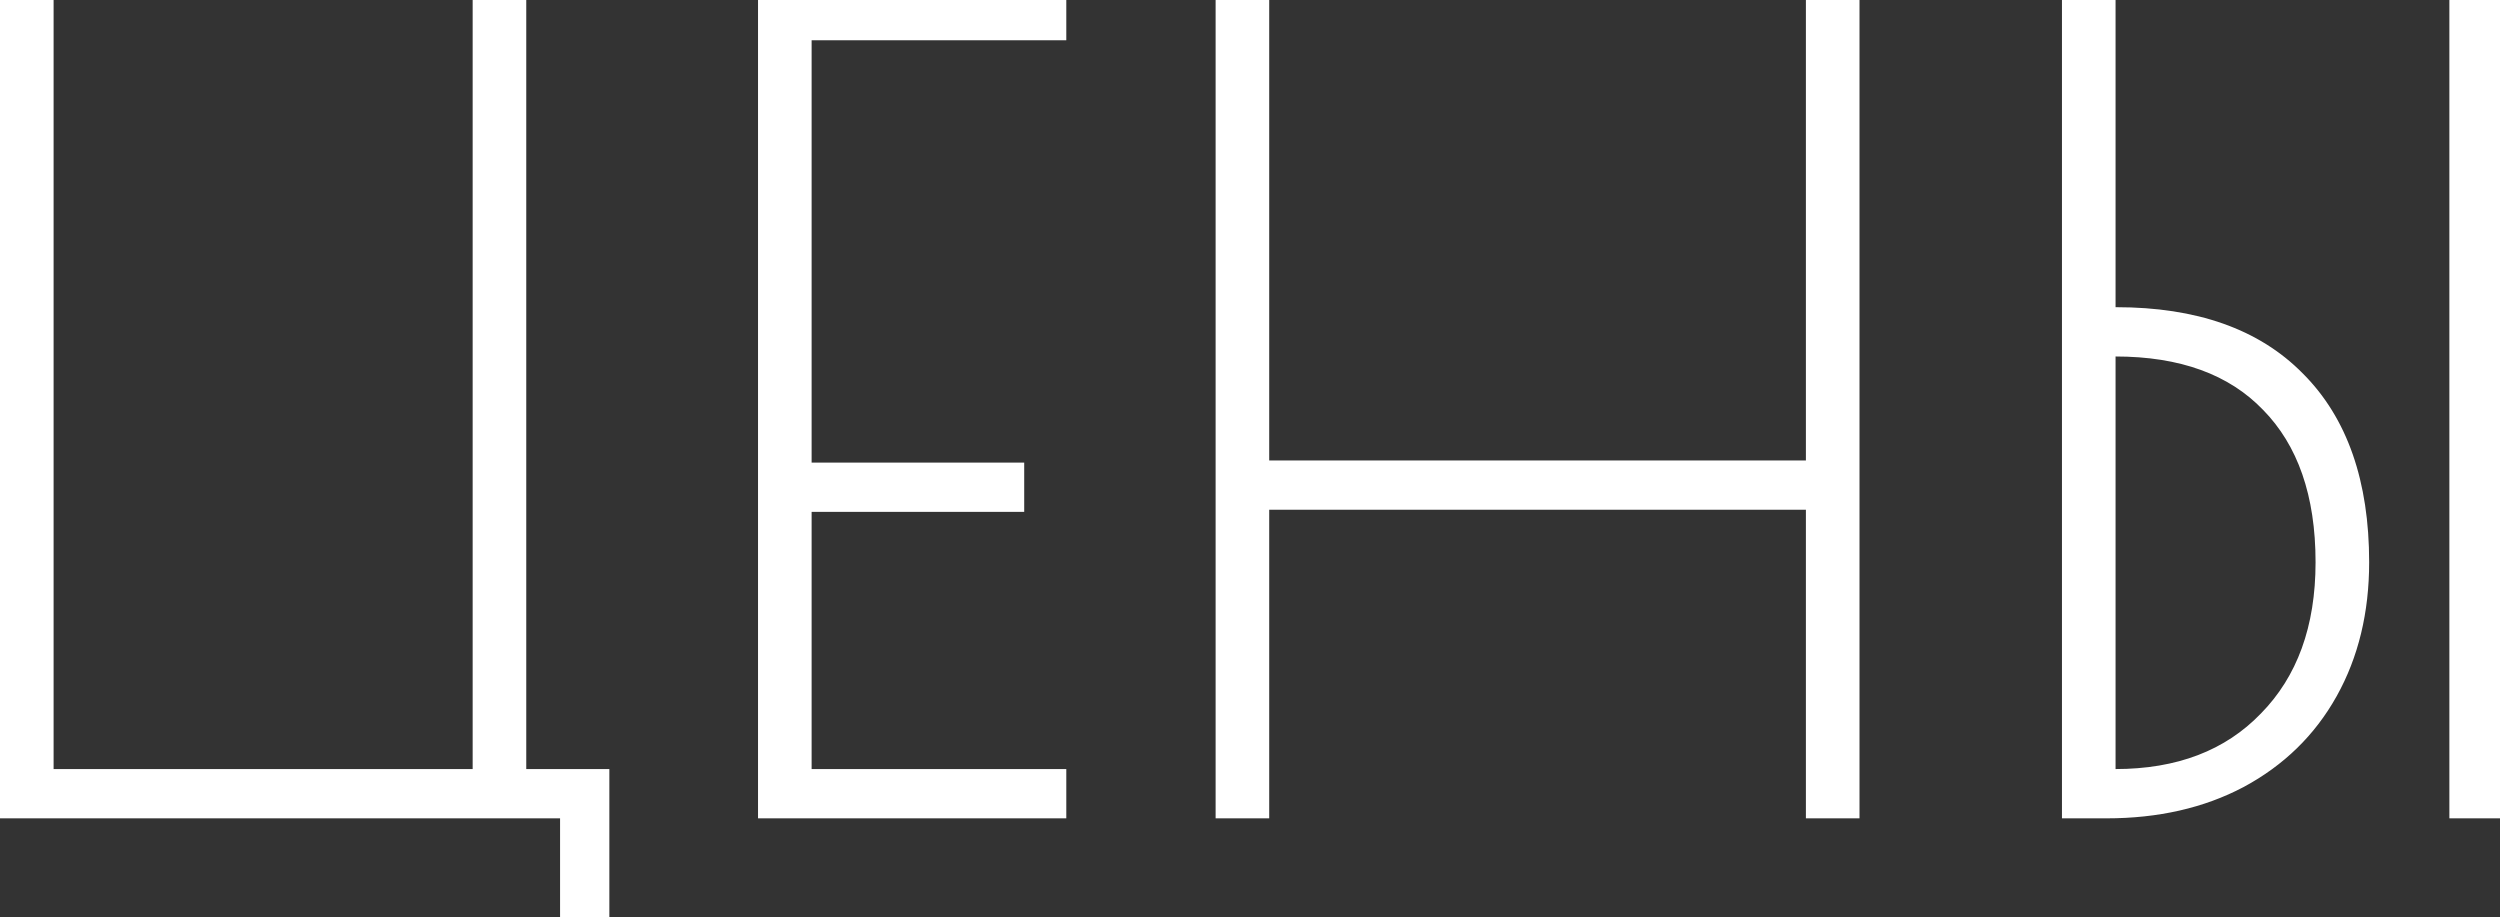
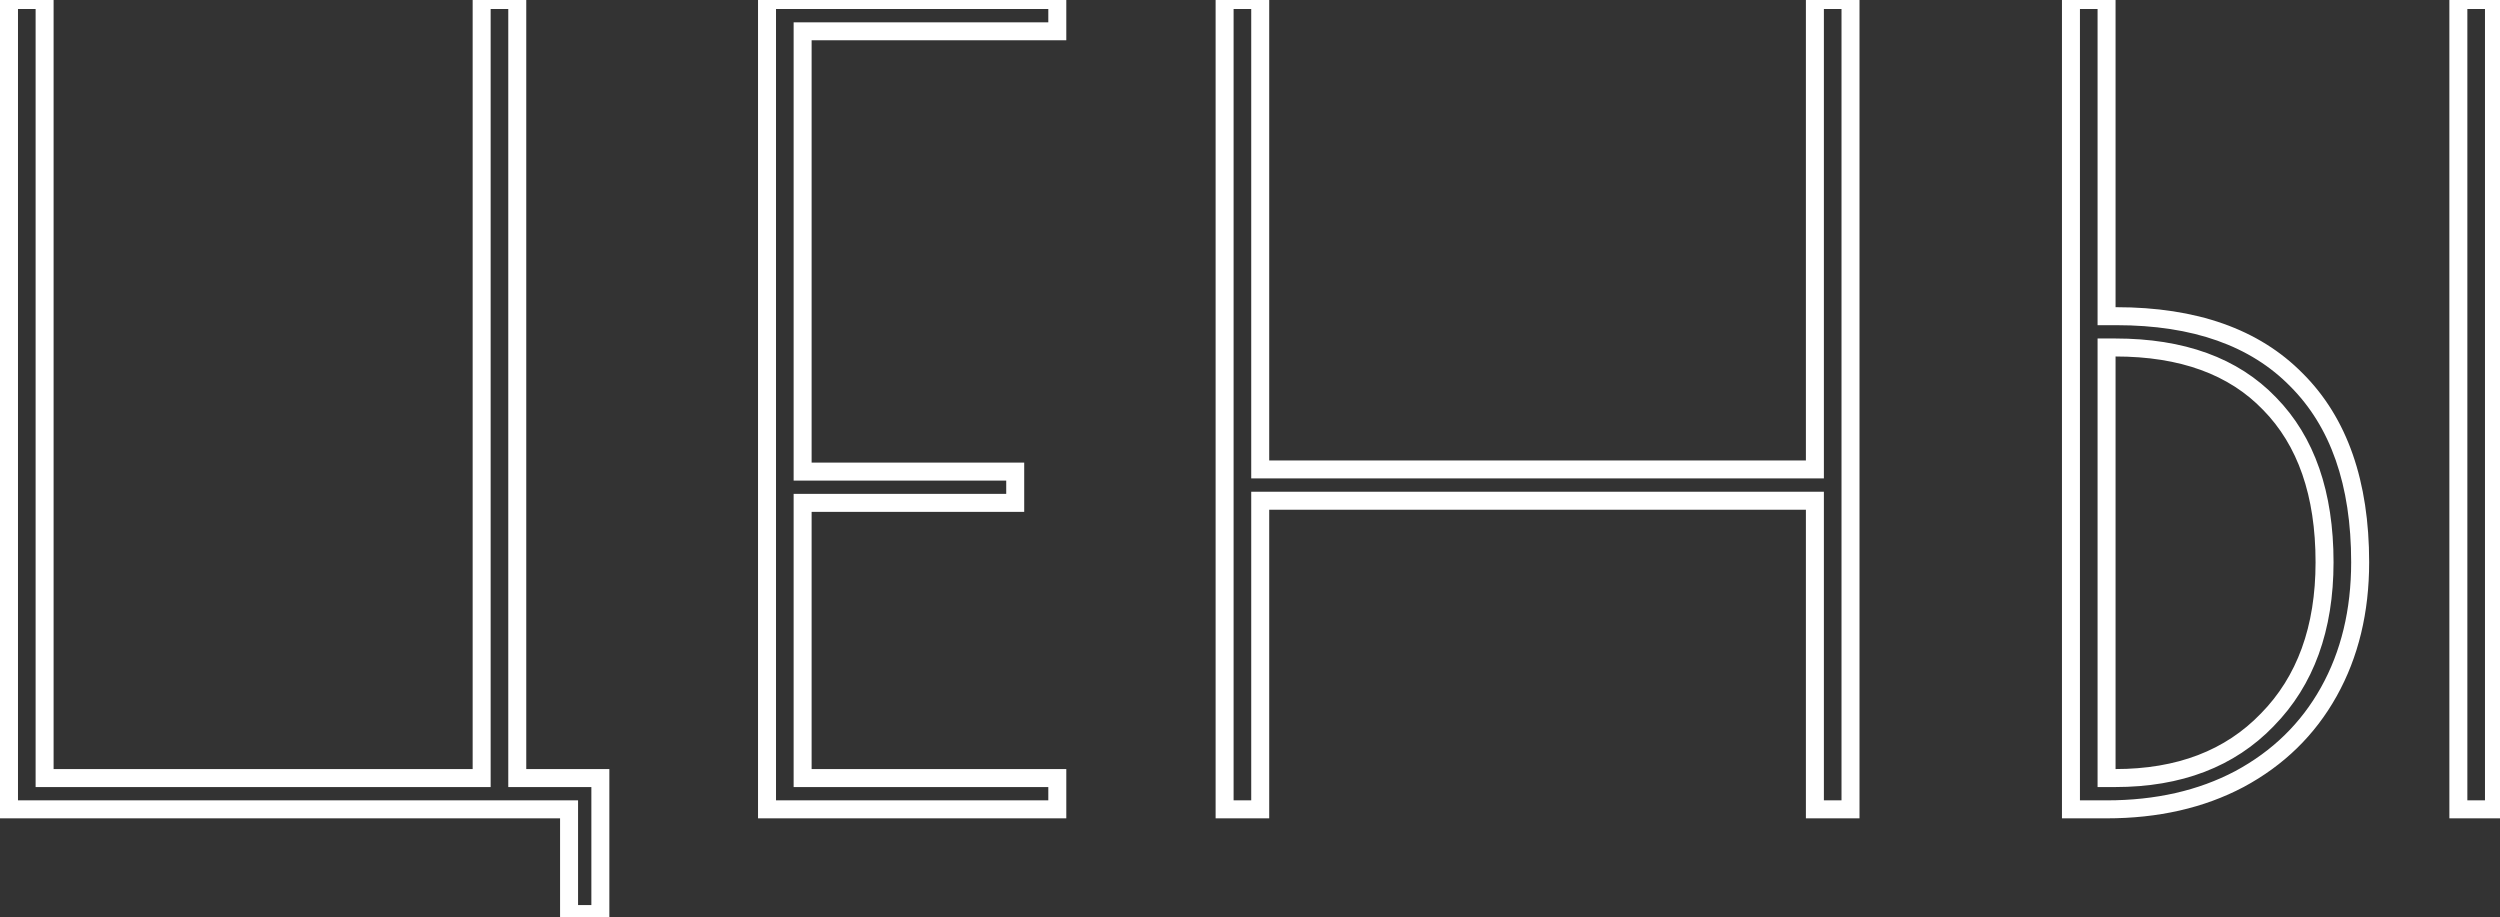
<svg xmlns="http://www.w3.org/2000/svg" width="139" height="51" viewBox="0 0 139 51" fill="none">
  <rect x="0" y="0" width="139" height="51" fill="#333333" stroke="none" />
-   <path d="M31.64 45H0.5V-3.57628e-06H2.48V43.26H26.78V-3.57628e-06H28.76V43.26H33.38V50.82H31.64V45ZM42.646 -3.57628e-06H58.786V1.74H44.626V26.22H56.446V27.96H44.626V43.26H58.786V45H42.646V-3.57628e-06ZM68.088 -3.57628e-06H70.068V26.1H100.908V-3.57628e-06H102.888V45H100.908V27.84H70.068V45H68.088V-3.57628e-06ZM115.145 -3.57628e-06H117.125V17.58H117.665C122.025 17.58 125.365 18.76 127.685 21.12C130.045 23.48 131.225 26.86 131.225 31.26C131.225 33.98 130.645 36.38 129.485 38.46C128.325 40.54 126.665 42.16 124.505 43.32C122.385 44.44 119.925 45 117.125 45H115.145V-3.57628e-06ZM136.685 -3.57628e-06H138.665V45H136.685V-3.57628e-06ZM117.605 43.26C121.165 43.26 123.985 42.18 126.065 40.02C128.185 37.86 129.245 34.94 129.245 31.26C129.245 27.46 128.225 24.52 126.185 22.44C124.185 20.36 121.325 19.32 117.605 19.32H117.125V43.26H117.605Z" fill="white" />
  <path d="M31.64 45H32.14V44.5H31.64V45ZM0.5 45H0V45.5H0.5V45ZM0.5 -3.8147e-06V-0.5H0V-3.8147e-06H0.5ZM2.48 -3.8147e-06H2.98V-0.5H2.48V-3.8147e-06ZM2.48 43.26H1.98V43.76H2.48V43.26ZM26.78 43.26V43.76H27.28V43.26H26.78ZM26.78 -3.8147e-06V-0.5H26.28V-3.8147e-06H26.78ZM28.76 -3.8147e-06H29.26V-0.5H28.76V-3.8147e-06ZM28.76 43.26H28.26V43.76H28.76V43.26ZM33.38 43.26H33.88V42.76H33.38V43.26ZM33.38 50.82V51.32H33.88V50.82H33.38ZM31.64 50.82H31.14V51.32H31.64V50.82ZM31.64 44.5H0.5V45.5H31.64V44.5ZM1 45V-3.8147e-06H0V45H1ZM0.5 0.5H2.48V-0.5H0.5V0.5ZM1.98 -3.8147e-06V43.26H2.98V-3.8147e-06H1.98ZM2.48 43.76H26.78V42.76H2.48V43.76ZM27.28 43.26V-3.8147e-06H26.28V43.26H27.28ZM26.78 0.5H28.76V-0.5H26.78V0.5ZM28.26 -3.8147e-06V43.26H29.26V-3.8147e-06H28.26ZM28.76 43.76H33.38V42.76H28.76V43.76ZM32.88 43.26V50.82H33.88V43.26H32.88ZM33.38 50.32H31.64V51.32H33.38V50.32ZM32.14 50.82V45H31.14V50.82H32.14ZM42.646 -3.8147e-06V-0.5H42.146V-3.8147e-06H42.646ZM58.786 -3.8147e-06H59.286V-0.5H58.786V-3.8147e-06ZM58.786 1.74V2.24H59.286V1.74H58.786ZM44.626 1.74V1.24H44.126V1.74H44.626ZM44.626 26.22H44.126V26.72H44.626V26.22ZM56.446 26.22H56.946V25.72H56.446V26.22ZM56.446 27.96V28.46H56.946V27.96H56.446ZM44.626 27.96V27.46H44.126V27.96H44.626ZM44.626 43.26H44.126V43.76H44.626V43.26ZM58.786 43.26H59.286V42.76H58.786V43.26ZM58.786 45V45.5H59.286V45H58.786ZM42.646 45H42.146V45.5H42.646V45ZM42.646 0.5H58.786V-0.5H42.646V0.5ZM58.286 -3.8147e-06V1.74H59.286V-3.8147e-06H58.286ZM58.786 1.24H44.626V2.24H58.786V1.24ZM44.126 1.74V26.22H45.126V1.74H44.126ZM44.626 26.72H56.446V25.72H44.626V26.72ZM55.946 26.22V27.96H56.946V26.22H55.946ZM56.446 27.46H44.626V28.46H56.446V27.46ZM44.126 27.96V43.26H45.126V27.96H44.126ZM44.626 43.76H58.786V42.76H44.626V43.76ZM58.286 43.26V45H59.286V43.26H58.286ZM58.786 44.5H42.646V45.5H58.786V44.5ZM43.146 45V-3.8147e-06H42.146V45H43.146ZM68.088 -3.8147e-06V-0.5H67.588V-3.8147e-06H68.088ZM70.068 -3.8147e-06H70.568V-0.5H70.068V-3.8147e-06ZM70.068 26.1H69.568V26.6H70.068V26.1ZM100.908 26.1V26.6H101.408V26.1H100.908ZM100.908 -3.8147e-06V-0.5H100.408V-3.8147e-06H100.908ZM102.888 -3.8147e-06H103.388V-0.5H102.888V-3.8147e-06ZM102.888 45V45.5H103.388V45H102.888ZM100.908 45H100.408V45.5H100.908V45ZM100.908 27.84H101.408V27.34H100.908V27.84ZM70.068 27.84V27.34H69.568V27.84H70.068ZM70.068 45V45.5H70.568V45H70.068ZM68.088 45H67.588V45.5H68.088V45ZM68.088 0.5H70.068V-0.5H68.088V0.5ZM69.568 -3.8147e-06V26.1H70.568V-3.8147e-06H69.568ZM70.068 26.6H100.908V25.6H70.068V26.6ZM101.408 26.1V-3.8147e-06H100.408V26.1H101.408ZM100.908 0.5H102.888V-0.5H100.908V0.5ZM102.388 -3.8147e-06V45H103.388V-3.8147e-06H102.388ZM102.888 44.5H100.908V45.5H102.888V44.5ZM101.408 45V27.84H100.408V45H101.408ZM100.908 27.34H70.068V28.34H100.908V27.34ZM69.568 27.84V45H70.568V27.84H69.568ZM70.068 44.5H68.088V45.5H70.068V44.5ZM68.588 45V-3.8147e-06H67.588V45H68.588ZM115.145 -3.8147e-06V-0.5H114.645V-3.8147e-06H115.145ZM117.125 -3.8147e-06H117.625V-0.5H117.125V-3.8147e-06ZM117.125 17.58H116.625V18.08H117.125V17.58ZM127.685 21.12L127.328 21.471L127.331 21.474L127.685 21.12ZM129.485 38.46L129.048 38.217L129.485 38.46ZM124.505 43.32L124.738 43.762L124.741 43.761L124.505 43.32ZM115.145 45H114.645V45.5H115.145V45ZM136.685 -3.8147e-06V-0.5H136.185V-3.8147e-06H136.685ZM138.665 -3.8147e-06H139.165V-0.5H138.665V-3.8147e-06ZM138.665 45V45.5H139.165V45H138.665ZM136.685 45H136.185V45.5H136.685V45ZM126.065 40.02L125.708 39.67L125.704 39.673L126.065 40.02ZM126.185 22.44L125.824 22.787L125.828 22.79L126.185 22.44ZM117.125 19.32V18.82H116.625V19.32H117.125ZM117.125 43.26H116.625V43.76H117.125V43.26ZM115.145 0.5H117.125V-0.5H115.145V0.5ZM116.625 -3.8147e-06V17.58H117.625V-3.8147e-06H116.625ZM117.125 18.08H117.665V17.08H117.125V18.08ZM117.665 18.08C121.935 18.08 125.129 19.234 127.328 21.471L128.041 20.77C125.6 18.286 122.114 17.08 117.665 17.08V18.08ZM127.331 21.474C129.57 23.713 130.725 26.949 130.725 31.26H131.725C131.725 26.771 130.519 23.247 128.038 20.766L127.331 21.474ZM130.725 31.26C130.725 33.907 130.161 36.221 129.048 38.217L129.921 38.703C131.128 36.539 131.725 34.053 131.725 31.26H130.725ZM129.048 38.217C127.936 40.211 126.346 41.763 124.268 42.88L124.741 43.761C126.983 42.557 128.713 40.87 129.921 38.703L129.048 38.217ZM124.271 42.878C122.234 43.954 119.857 44.5 117.125 44.5V45.5C119.992 45.5 122.535 44.926 124.738 43.762L124.271 42.878ZM117.125 44.5H115.145V45.5H117.125V44.5ZM115.645 45V-3.8147e-06H114.645V45H115.645ZM136.685 0.5H138.665V-0.5H136.685V0.5ZM138.165 -3.8147e-06V45H139.165V-3.8147e-06H138.165ZM138.665 44.5H136.685V45.5H138.665V44.5ZM137.185 45V-3.8147e-06H136.185V45H137.185ZM117.605 43.76C121.273 43.76 124.233 42.643 126.425 40.367L125.704 39.673C123.736 41.717 121.056 42.76 117.605 42.76V43.76ZM126.421 40.37C128.652 38.097 129.745 35.041 129.745 31.26H128.745C128.745 34.839 127.717 37.623 125.708 39.67L126.421 40.37ZM129.745 31.26C129.745 27.37 128.699 24.289 126.542 22.09L125.828 22.79C127.751 24.751 128.745 27.55 128.745 31.26H129.745ZM126.545 22.093C124.425 19.889 121.419 18.82 117.605 18.82V19.82C121.23 19.82 123.944 20.831 125.824 22.787L126.545 22.093ZM117.605 18.82H117.125V19.82H117.605V18.82ZM116.625 19.32V43.26H117.625V19.32H116.625ZM117.125 43.76H117.605V42.76H117.125V43.76Z" fill="white" />
</svg>